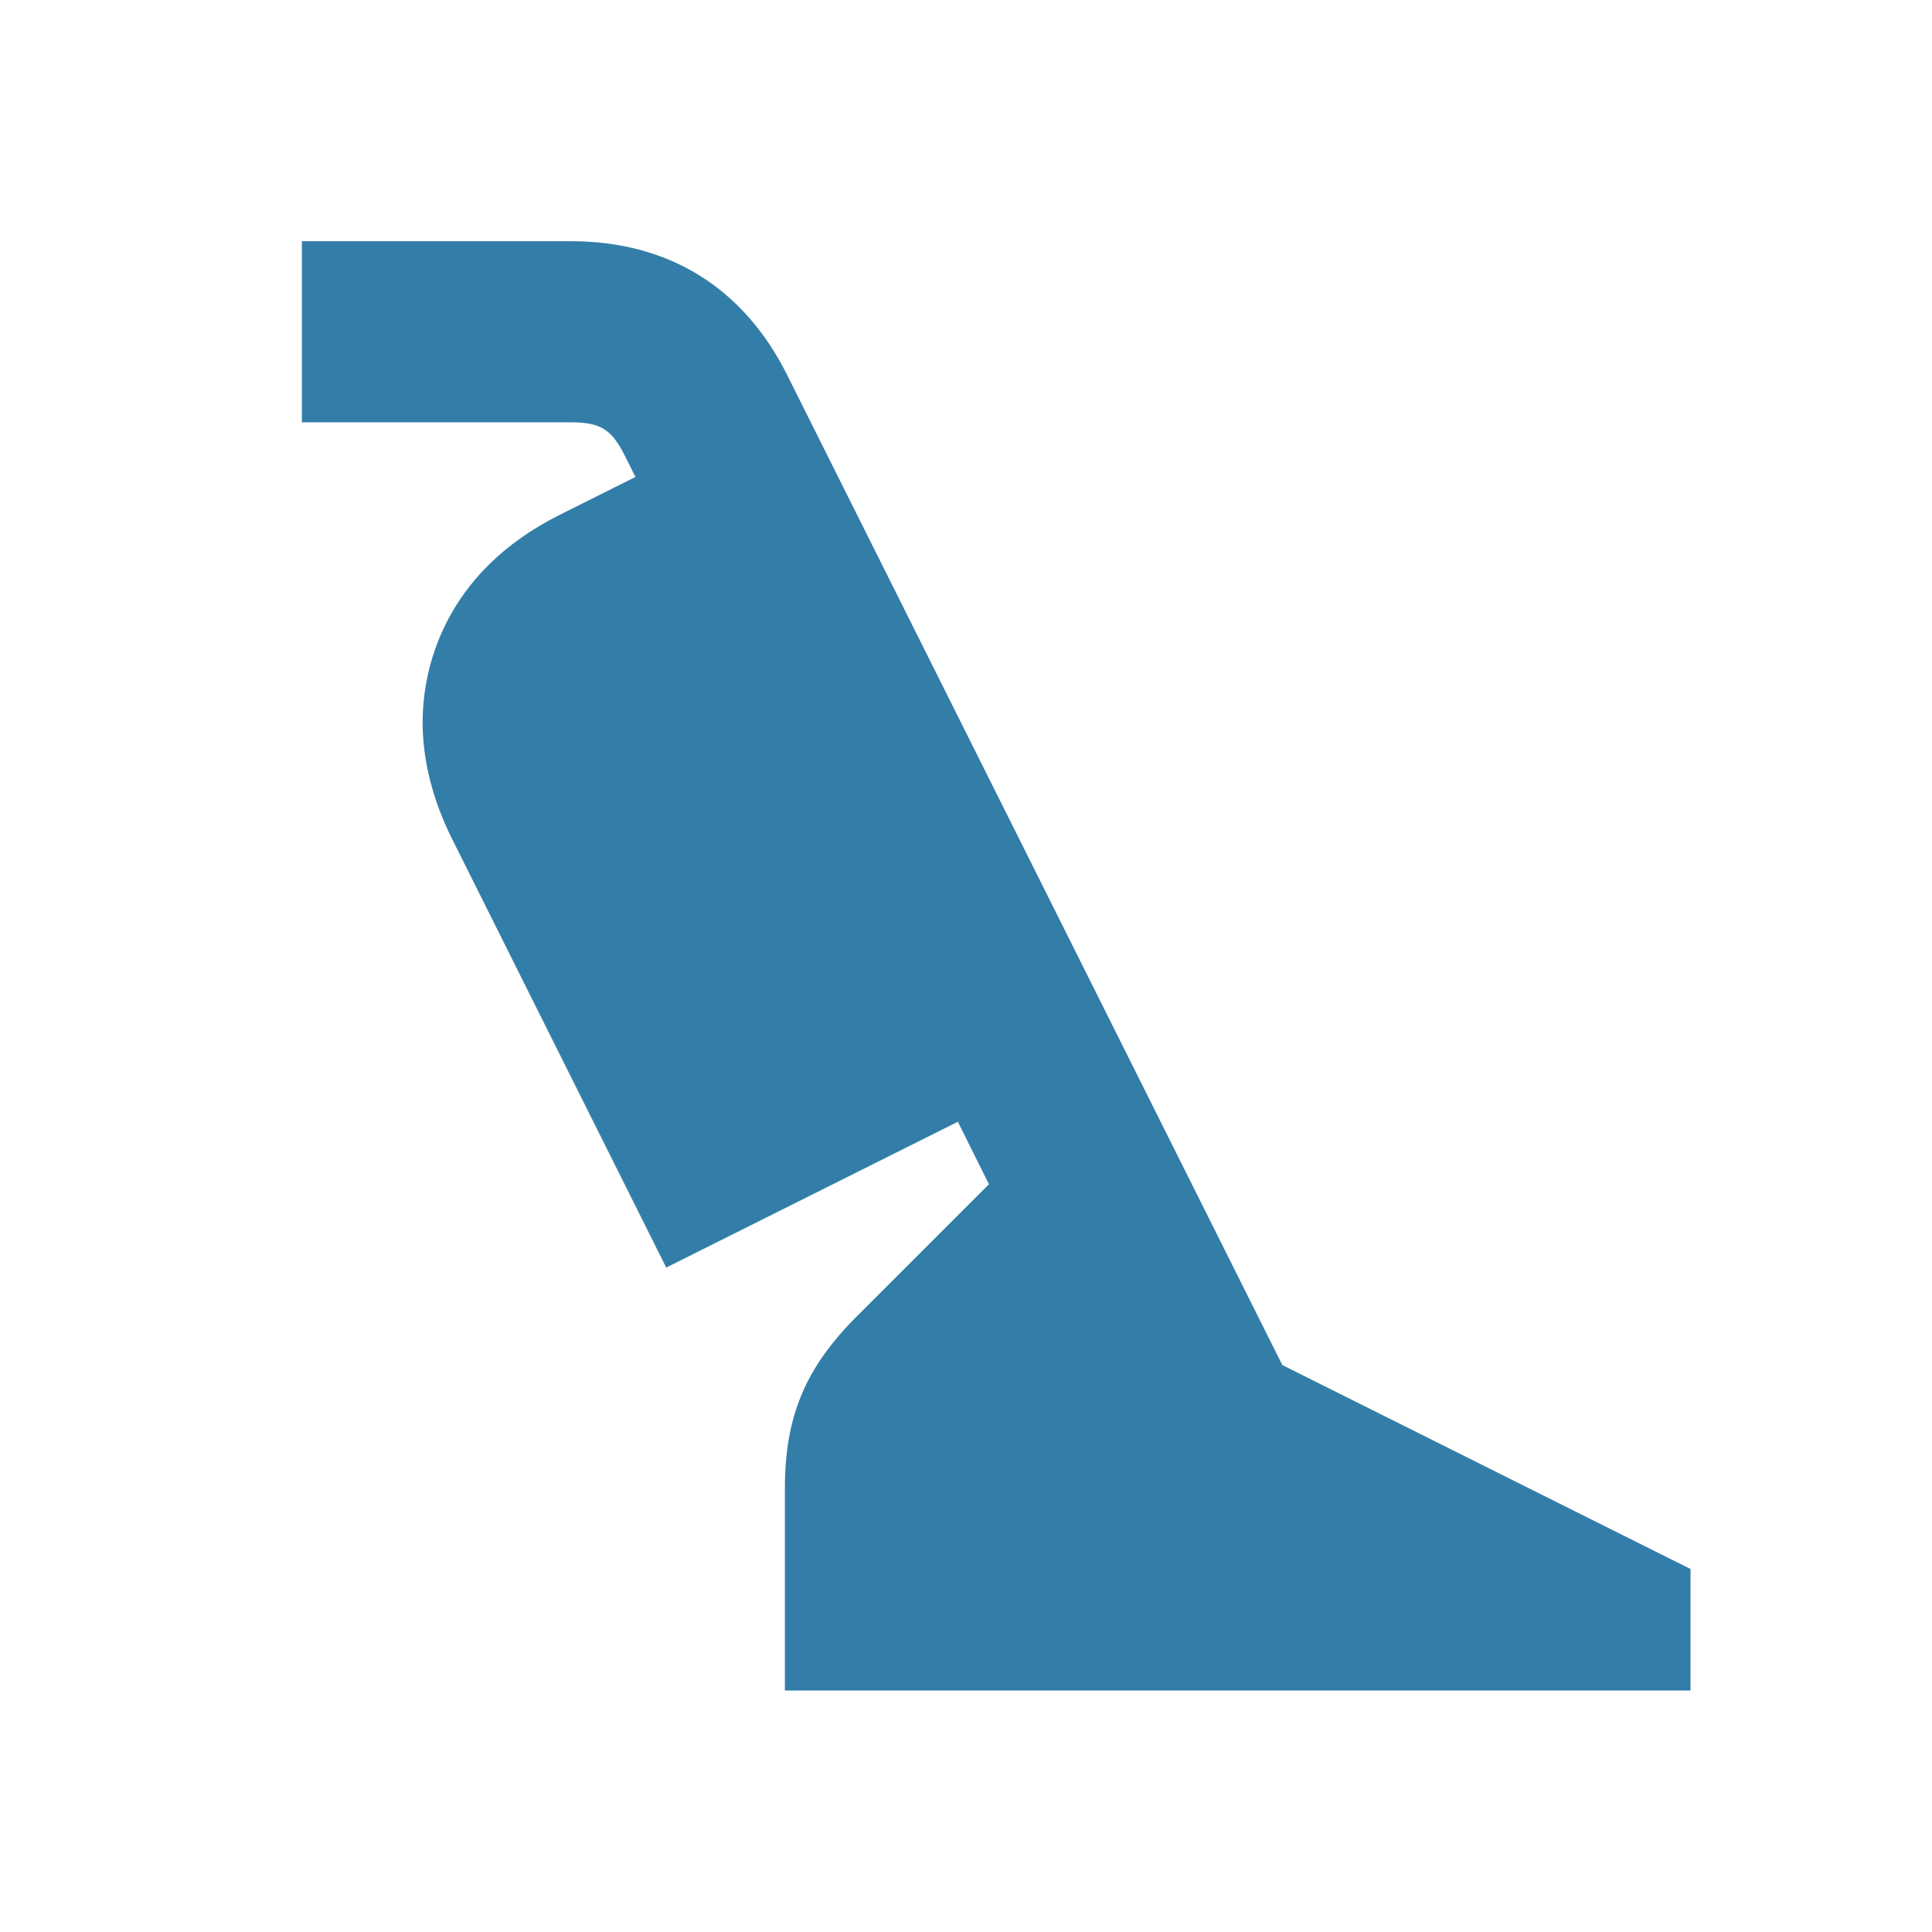
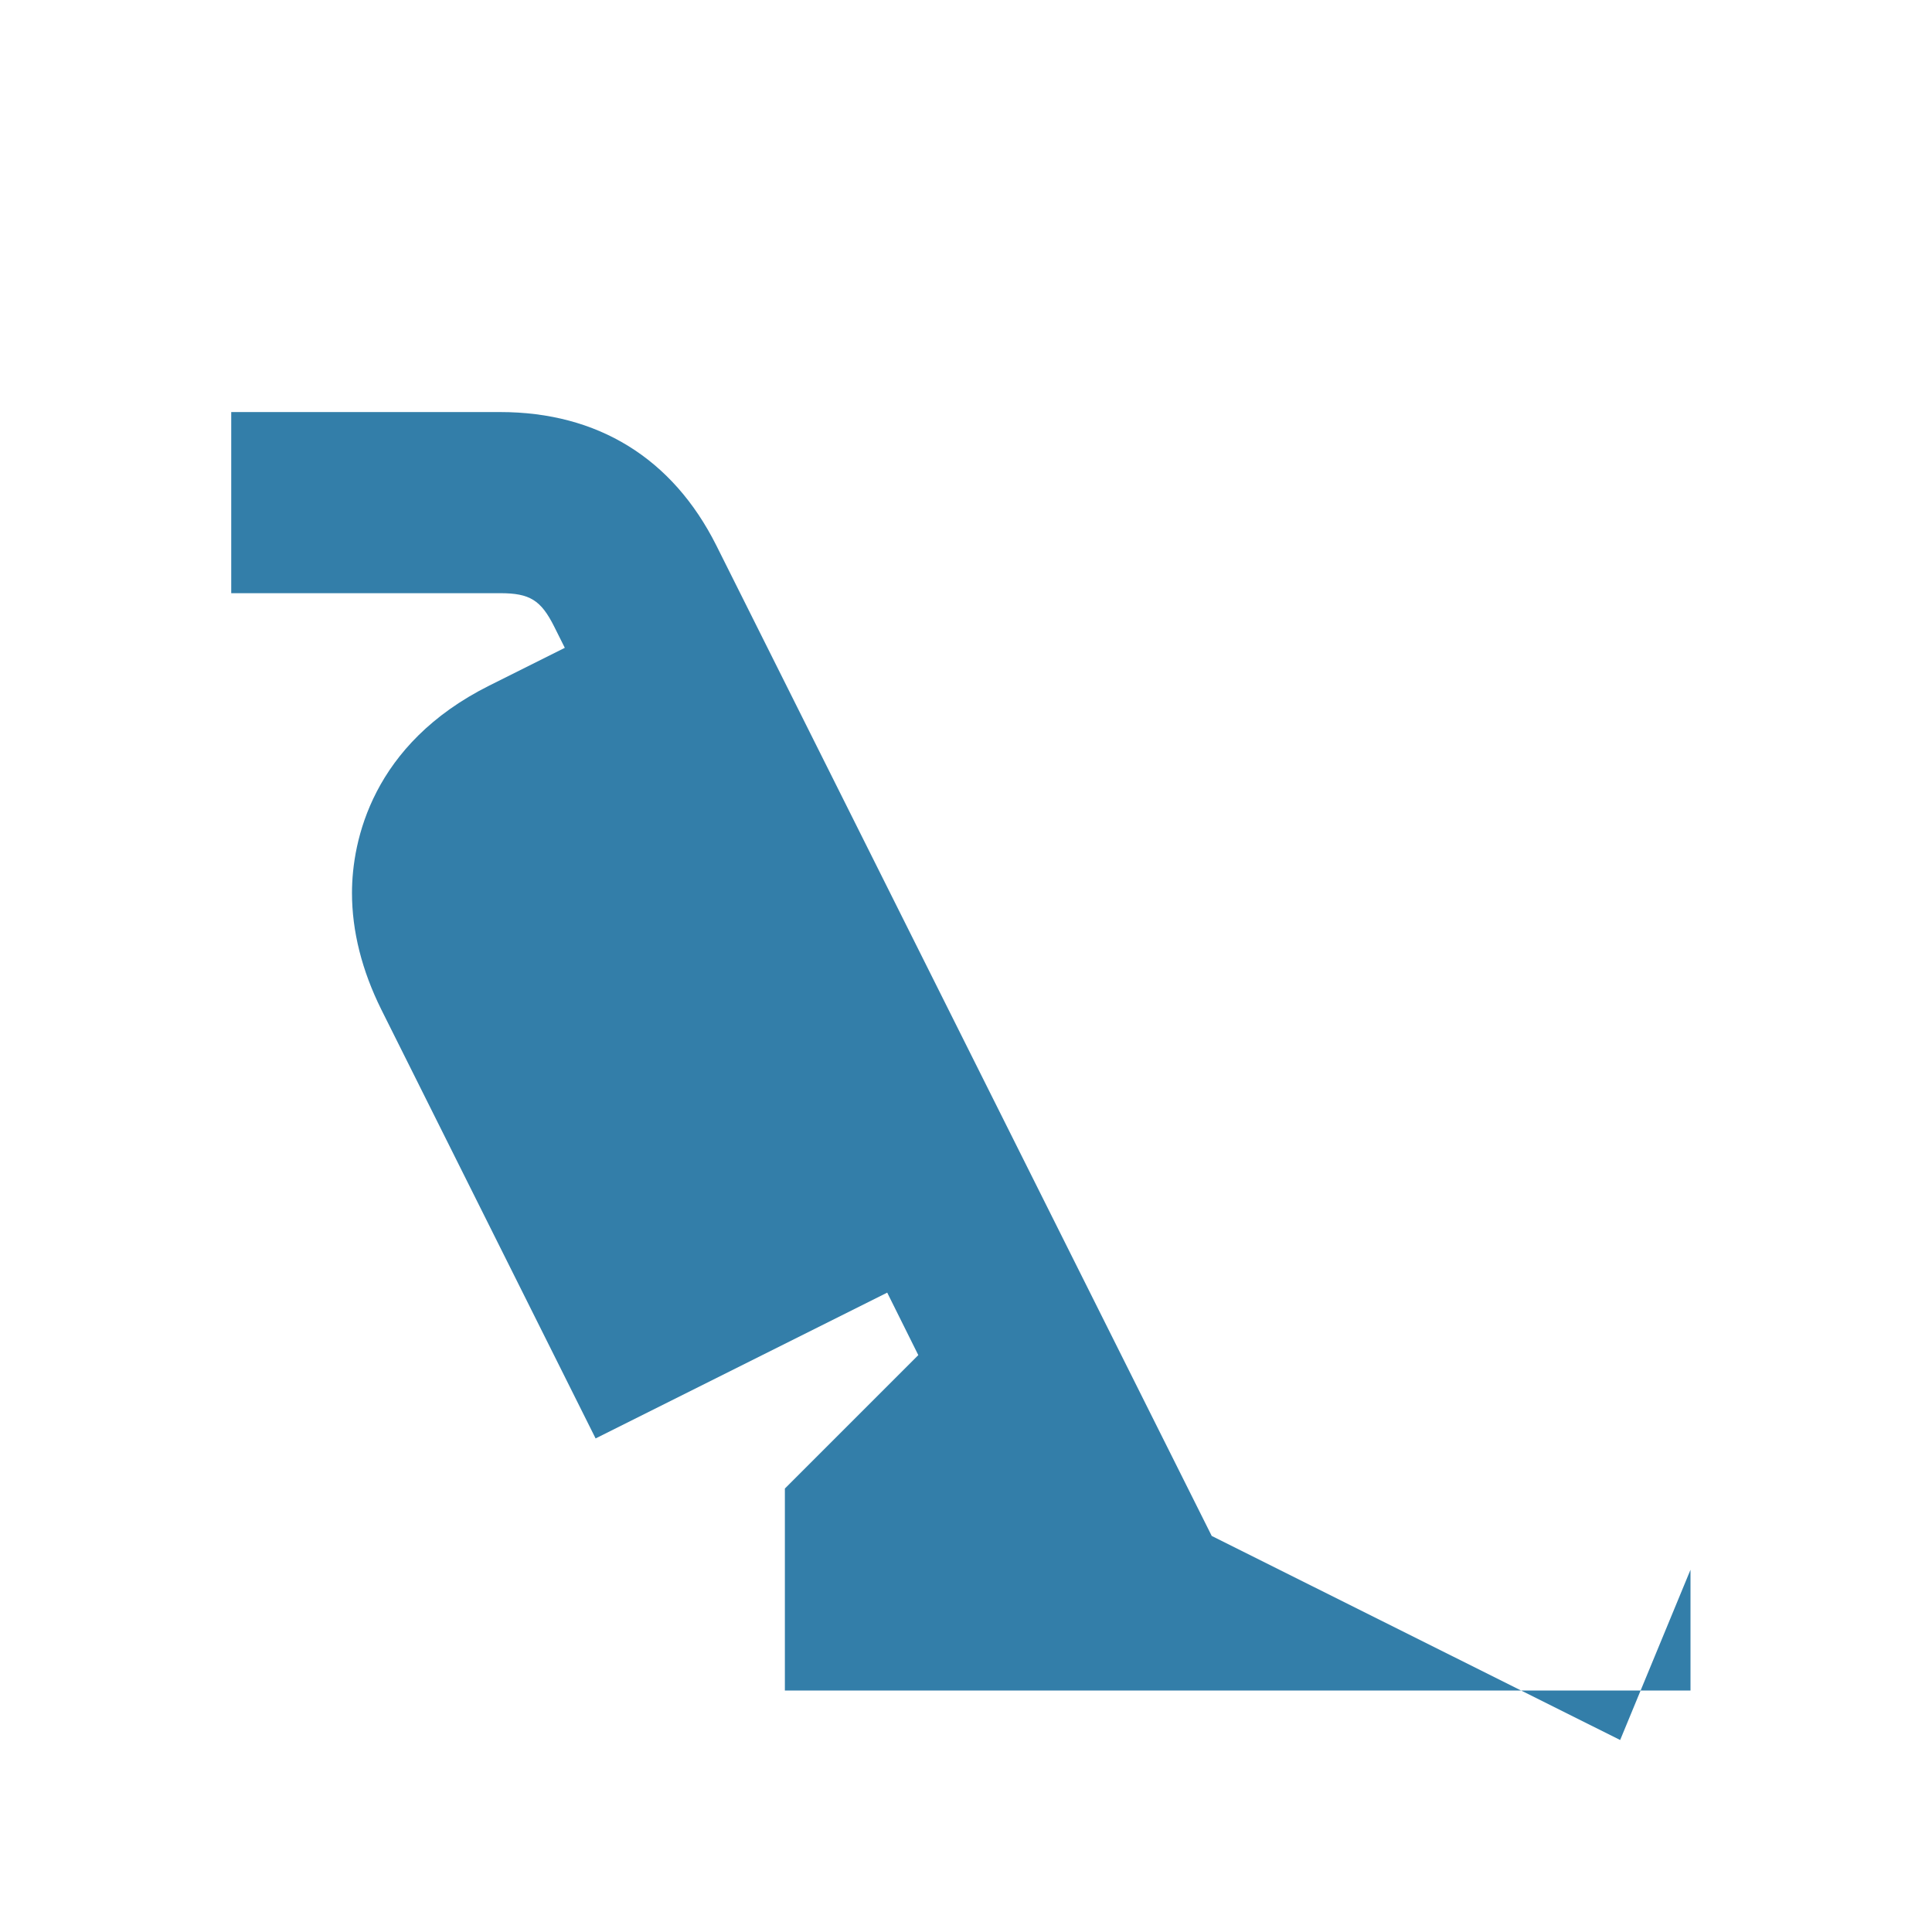
<svg xmlns="http://www.w3.org/2000/svg" viewBox="0 0 64 64">
  <defs fill="#337ea9" />
-   <path d="m56,52v4h-30v-6.69c0-2.37.67-3.98,2.34-5.66l4.42-4.42-1.03-2.07-9.66,4.83-7.1-14.21c-.64-1.29-.97-2.59-.97-3.86,0-1.73.67-4.93,4.55-6.87l2.5-1.25-.35-.7c-.44-.88-.81-1.11-1.79-1.11h-8.91v-6h8.91c3.23,0,5.71,1.53,7.16,4.42l16.41,32.81,13.53,6.76Z" fill="#337ea9" />
+   <path d="m56,52v4h-30v-6.69l4.42-4.42-1.03-2.07-9.66,4.83-7.1-14.21c-.64-1.29-.97-2.59-.97-3.86,0-1.73.67-4.93,4.55-6.87l2.5-1.25-.35-.7c-.44-.88-.81-1.11-1.79-1.11h-8.91v-6h8.91c3.23,0,5.71,1.53,7.16,4.42l16.41,32.81,13.53,6.76Z" fill="#337ea9" />
</svg>